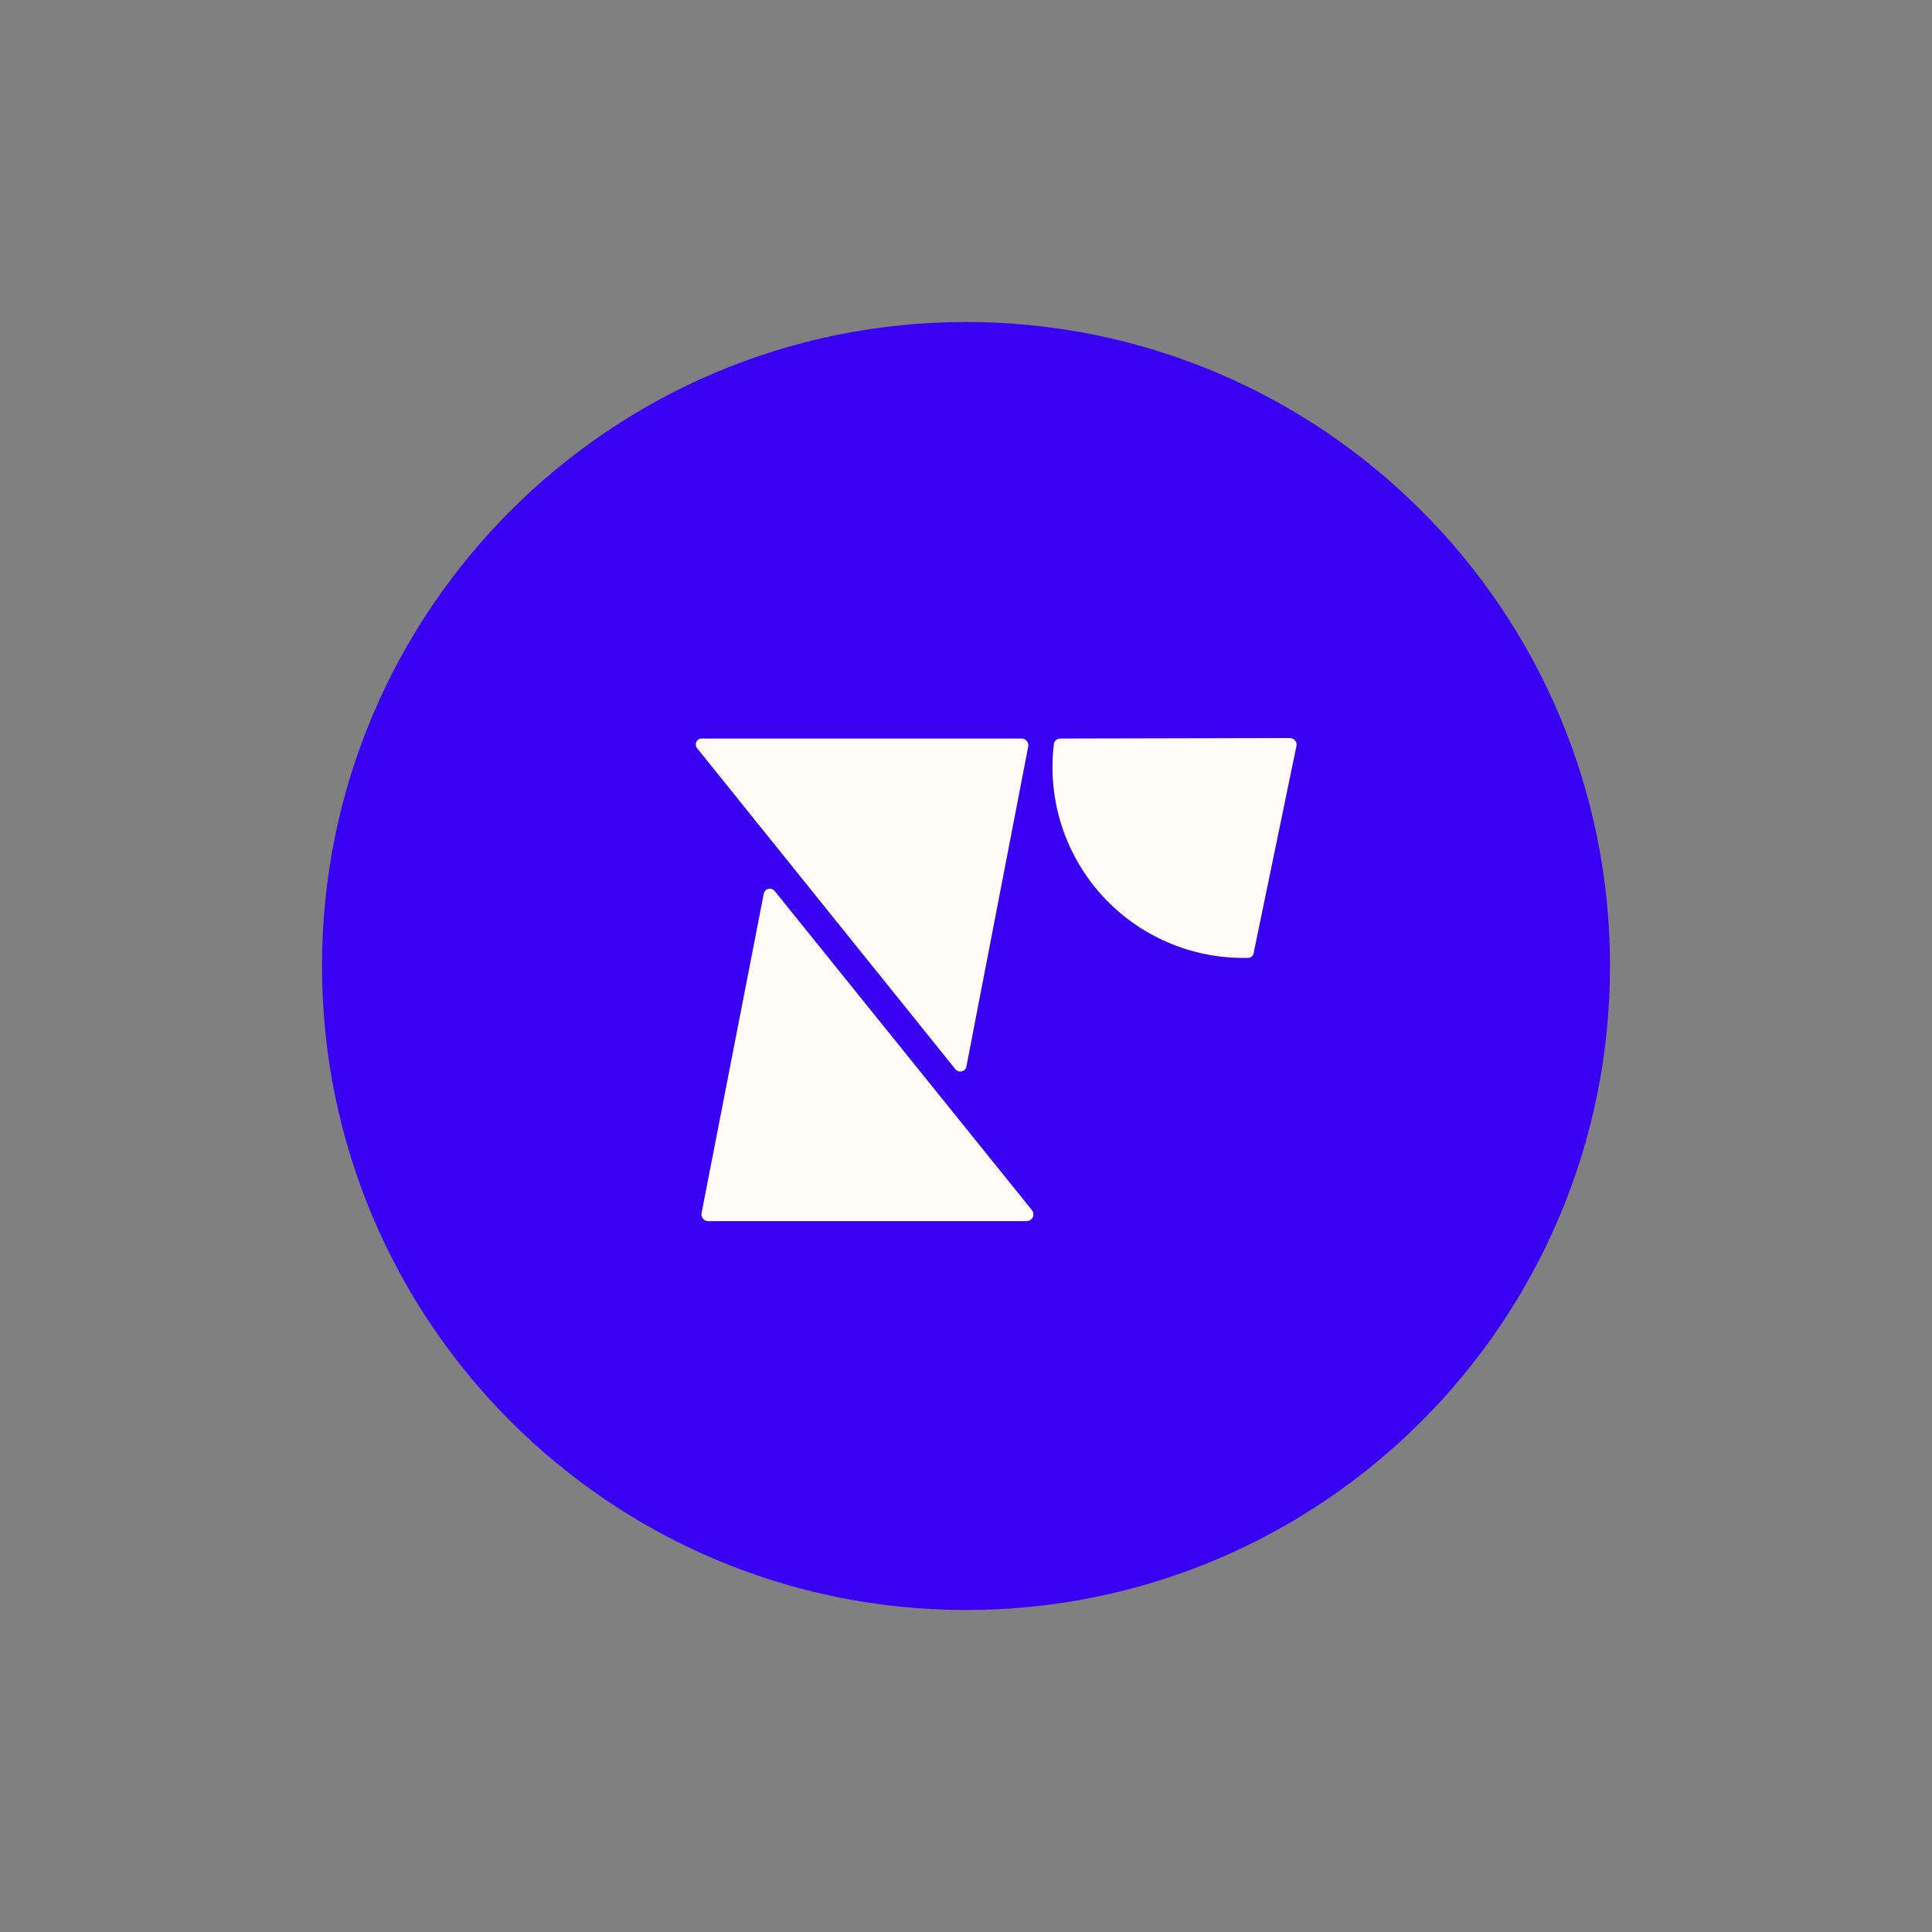
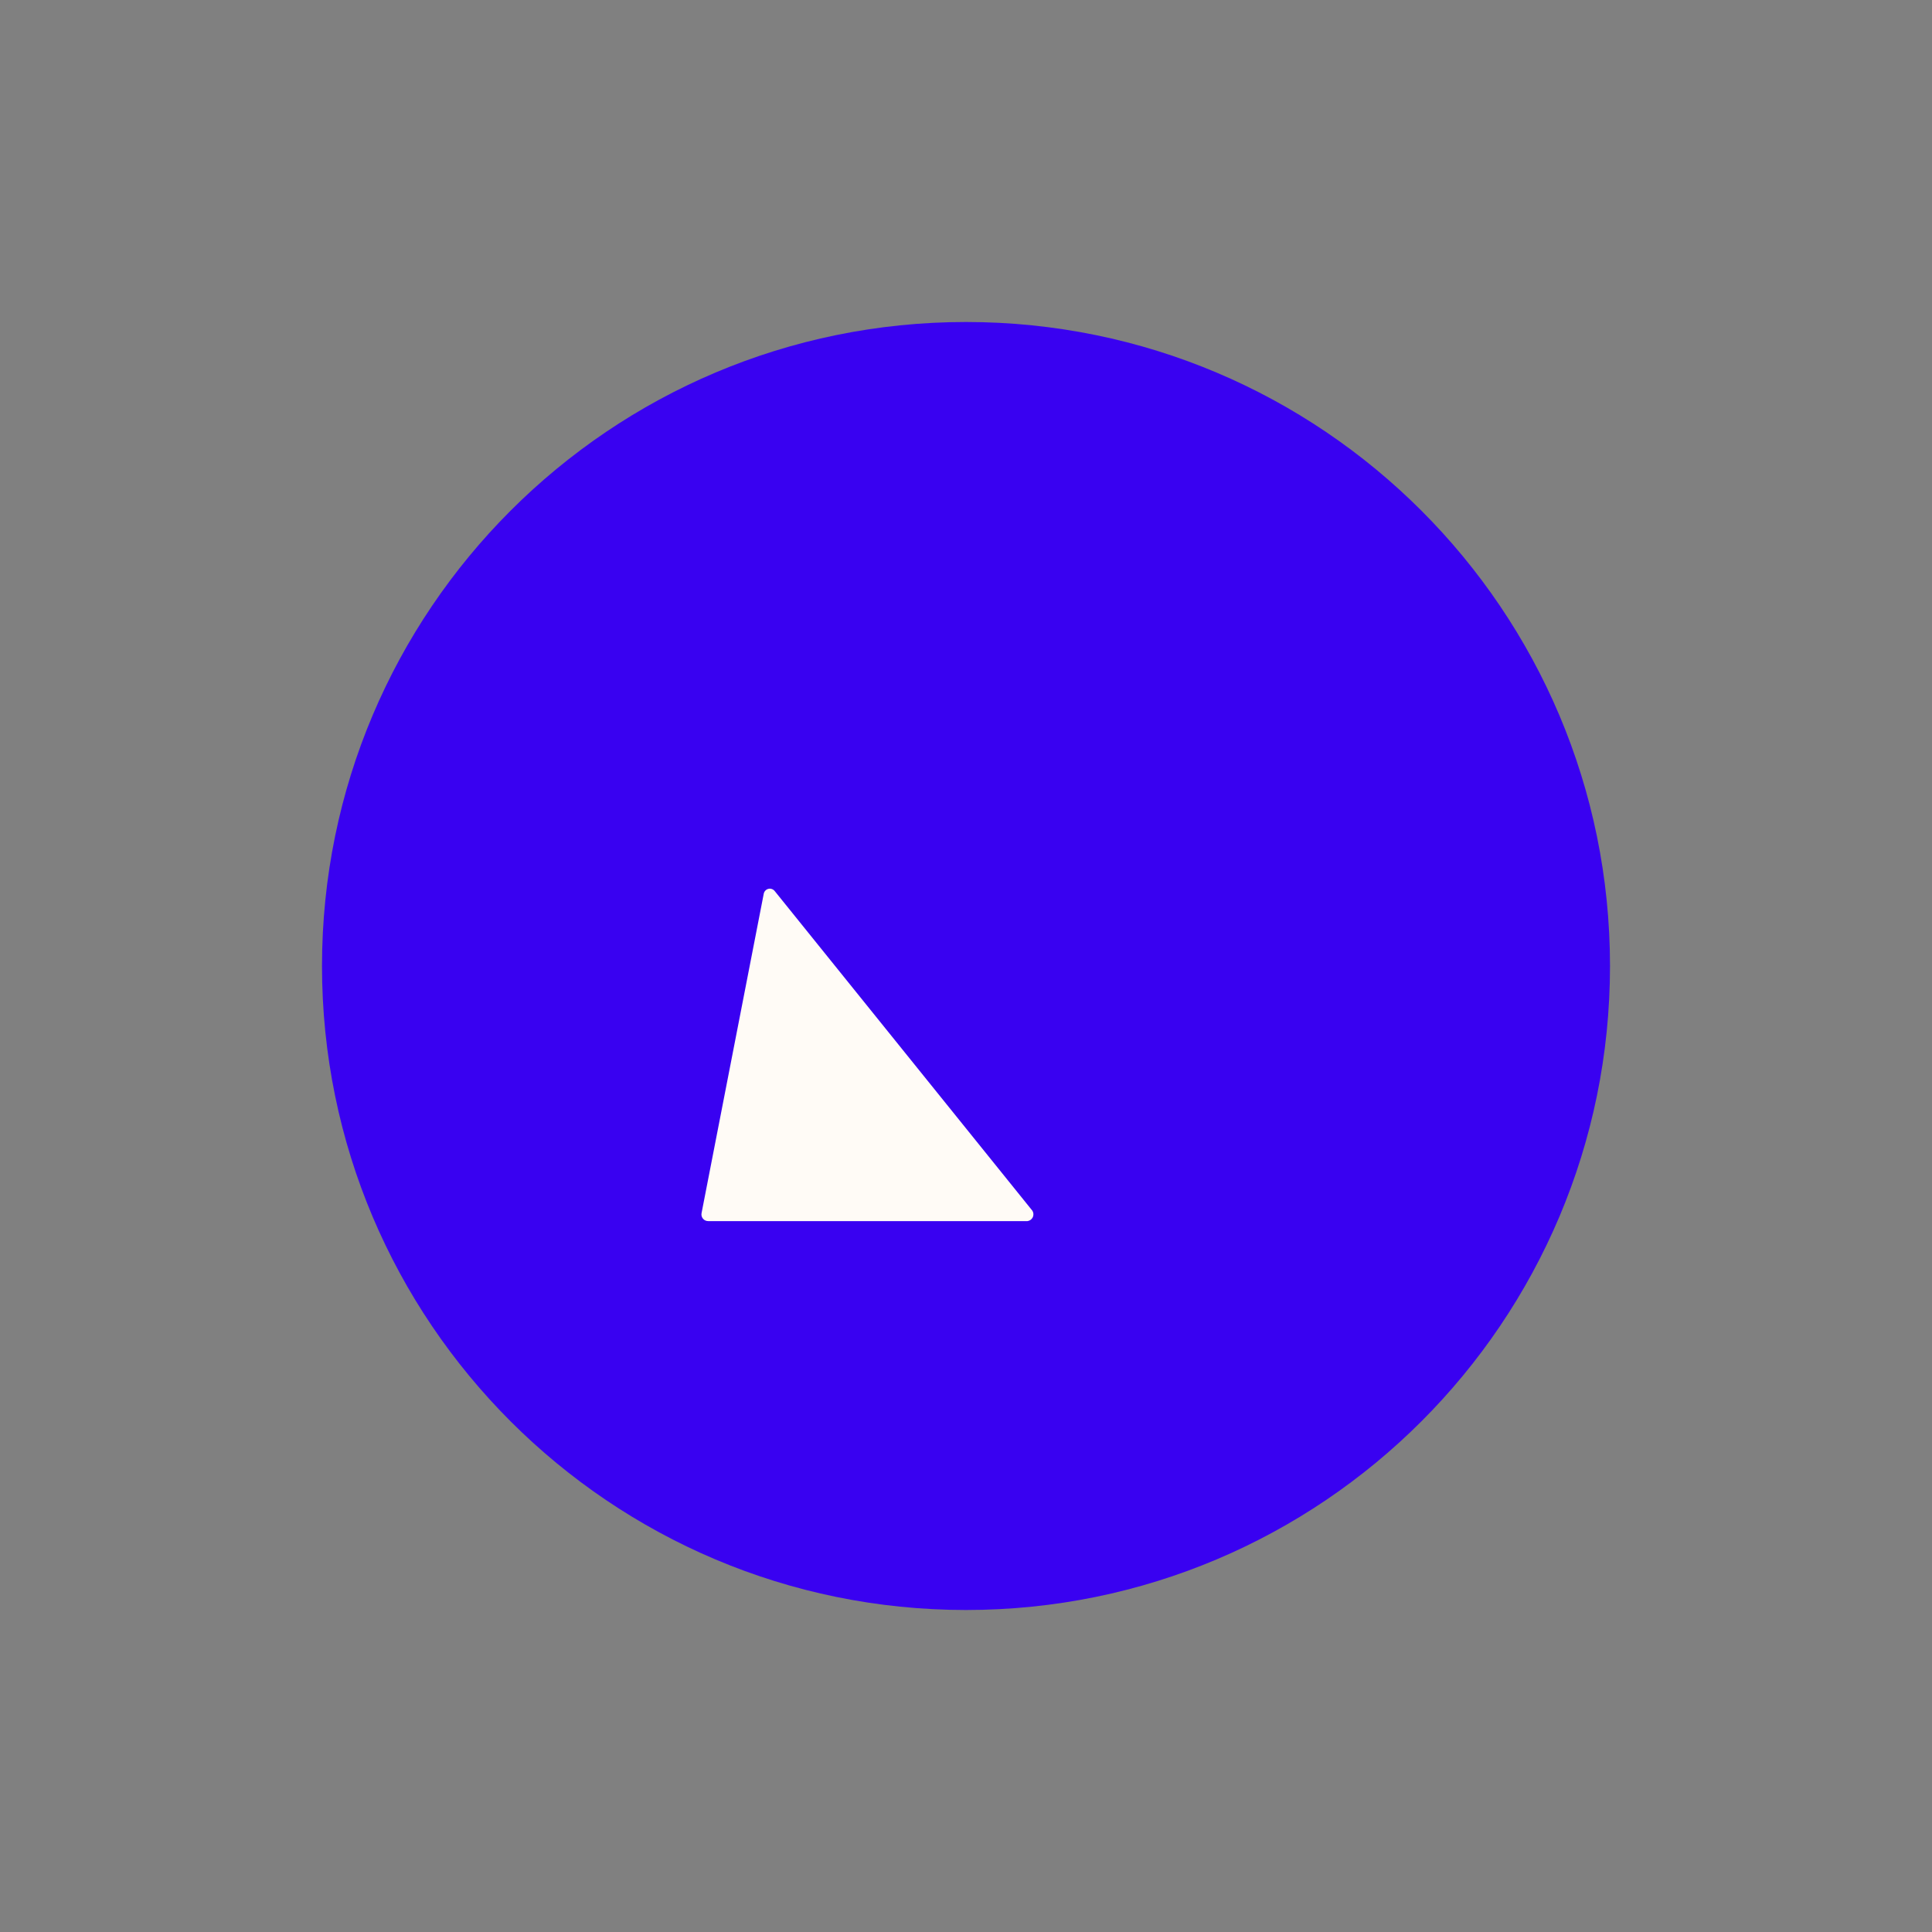
<svg xmlns="http://www.w3.org/2000/svg" width="48" height="48" viewBox="0 0 48 48" fill="none">
  <rect x="0" y="0" width="48" height="48" fill="#808080" stroke="none" />
  <path d="M24 40C32.837 40 40 32.837 40 24C40 15.164 32.837 8 24 8C15.164 8 8 15.164 8 24C8 32.837 15.164 40 24 40Z" fill="#3901F1" />
  <path d="M25.527 30.338H17.596C17.572 30.338 17.547 30.333 17.524 30.323C17.502 30.313 17.482 30.298 17.466 30.279C17.45 30.26 17.439 30.238 17.432 30.214C17.426 30.19 17.425 30.165 17.43 30.14L18.976 22.2C18.982 22.171 18.997 22.145 19.018 22.124C19.038 22.103 19.065 22.089 19.093 22.083C19.122 22.076 19.152 22.078 19.18 22.089C19.207 22.099 19.231 22.117 19.249 22.14L25.65 30.081C25.665 30.105 25.673 30.132 25.675 30.161C25.676 30.189 25.671 30.217 25.659 30.243C25.646 30.268 25.628 30.29 25.605 30.307C25.582 30.324 25.555 30.334 25.527 30.338Z" fill="#FFFBF6" />
-   <path d="M17.449 18.349H25.38C25.405 18.349 25.429 18.354 25.452 18.364C25.474 18.374 25.494 18.389 25.51 18.408C25.526 18.427 25.537 18.449 25.544 18.473C25.55 18.497 25.551 18.522 25.546 18.547L24.009 26.503C24.003 26.531 23.988 26.556 23.967 26.577C23.947 26.597 23.921 26.611 23.892 26.618C23.864 26.624 23.834 26.623 23.807 26.614C23.779 26.604 23.755 26.588 23.737 26.565L17.326 18.597C17.306 18.575 17.293 18.547 17.288 18.517C17.284 18.488 17.288 18.457 17.302 18.43C17.315 18.403 17.336 18.381 17.363 18.366C17.389 18.352 17.419 18.346 17.449 18.349Z" fill="#FFFBF6" />
-   <path d="M26.339 18.349C26.305 18.35 26.271 18.362 26.243 18.383C26.215 18.404 26.195 18.434 26.186 18.468C26.102 19.13 26.16 19.803 26.354 20.442C26.549 21.08 26.876 21.67 27.314 22.174C27.753 22.677 28.293 23.082 28.899 23.362C29.505 23.642 30.163 23.791 30.83 23.799H30.997C31.032 23.801 31.068 23.79 31.095 23.767C31.123 23.745 31.142 23.712 31.147 23.677L32.213 18.518C32.215 18.495 32.212 18.472 32.205 18.45C32.197 18.428 32.185 18.409 32.169 18.391C32.154 18.374 32.135 18.361 32.114 18.351C32.093 18.342 32.07 18.337 32.047 18.336L26.339 18.349Z" fill="#FFFBF6" />
</svg>